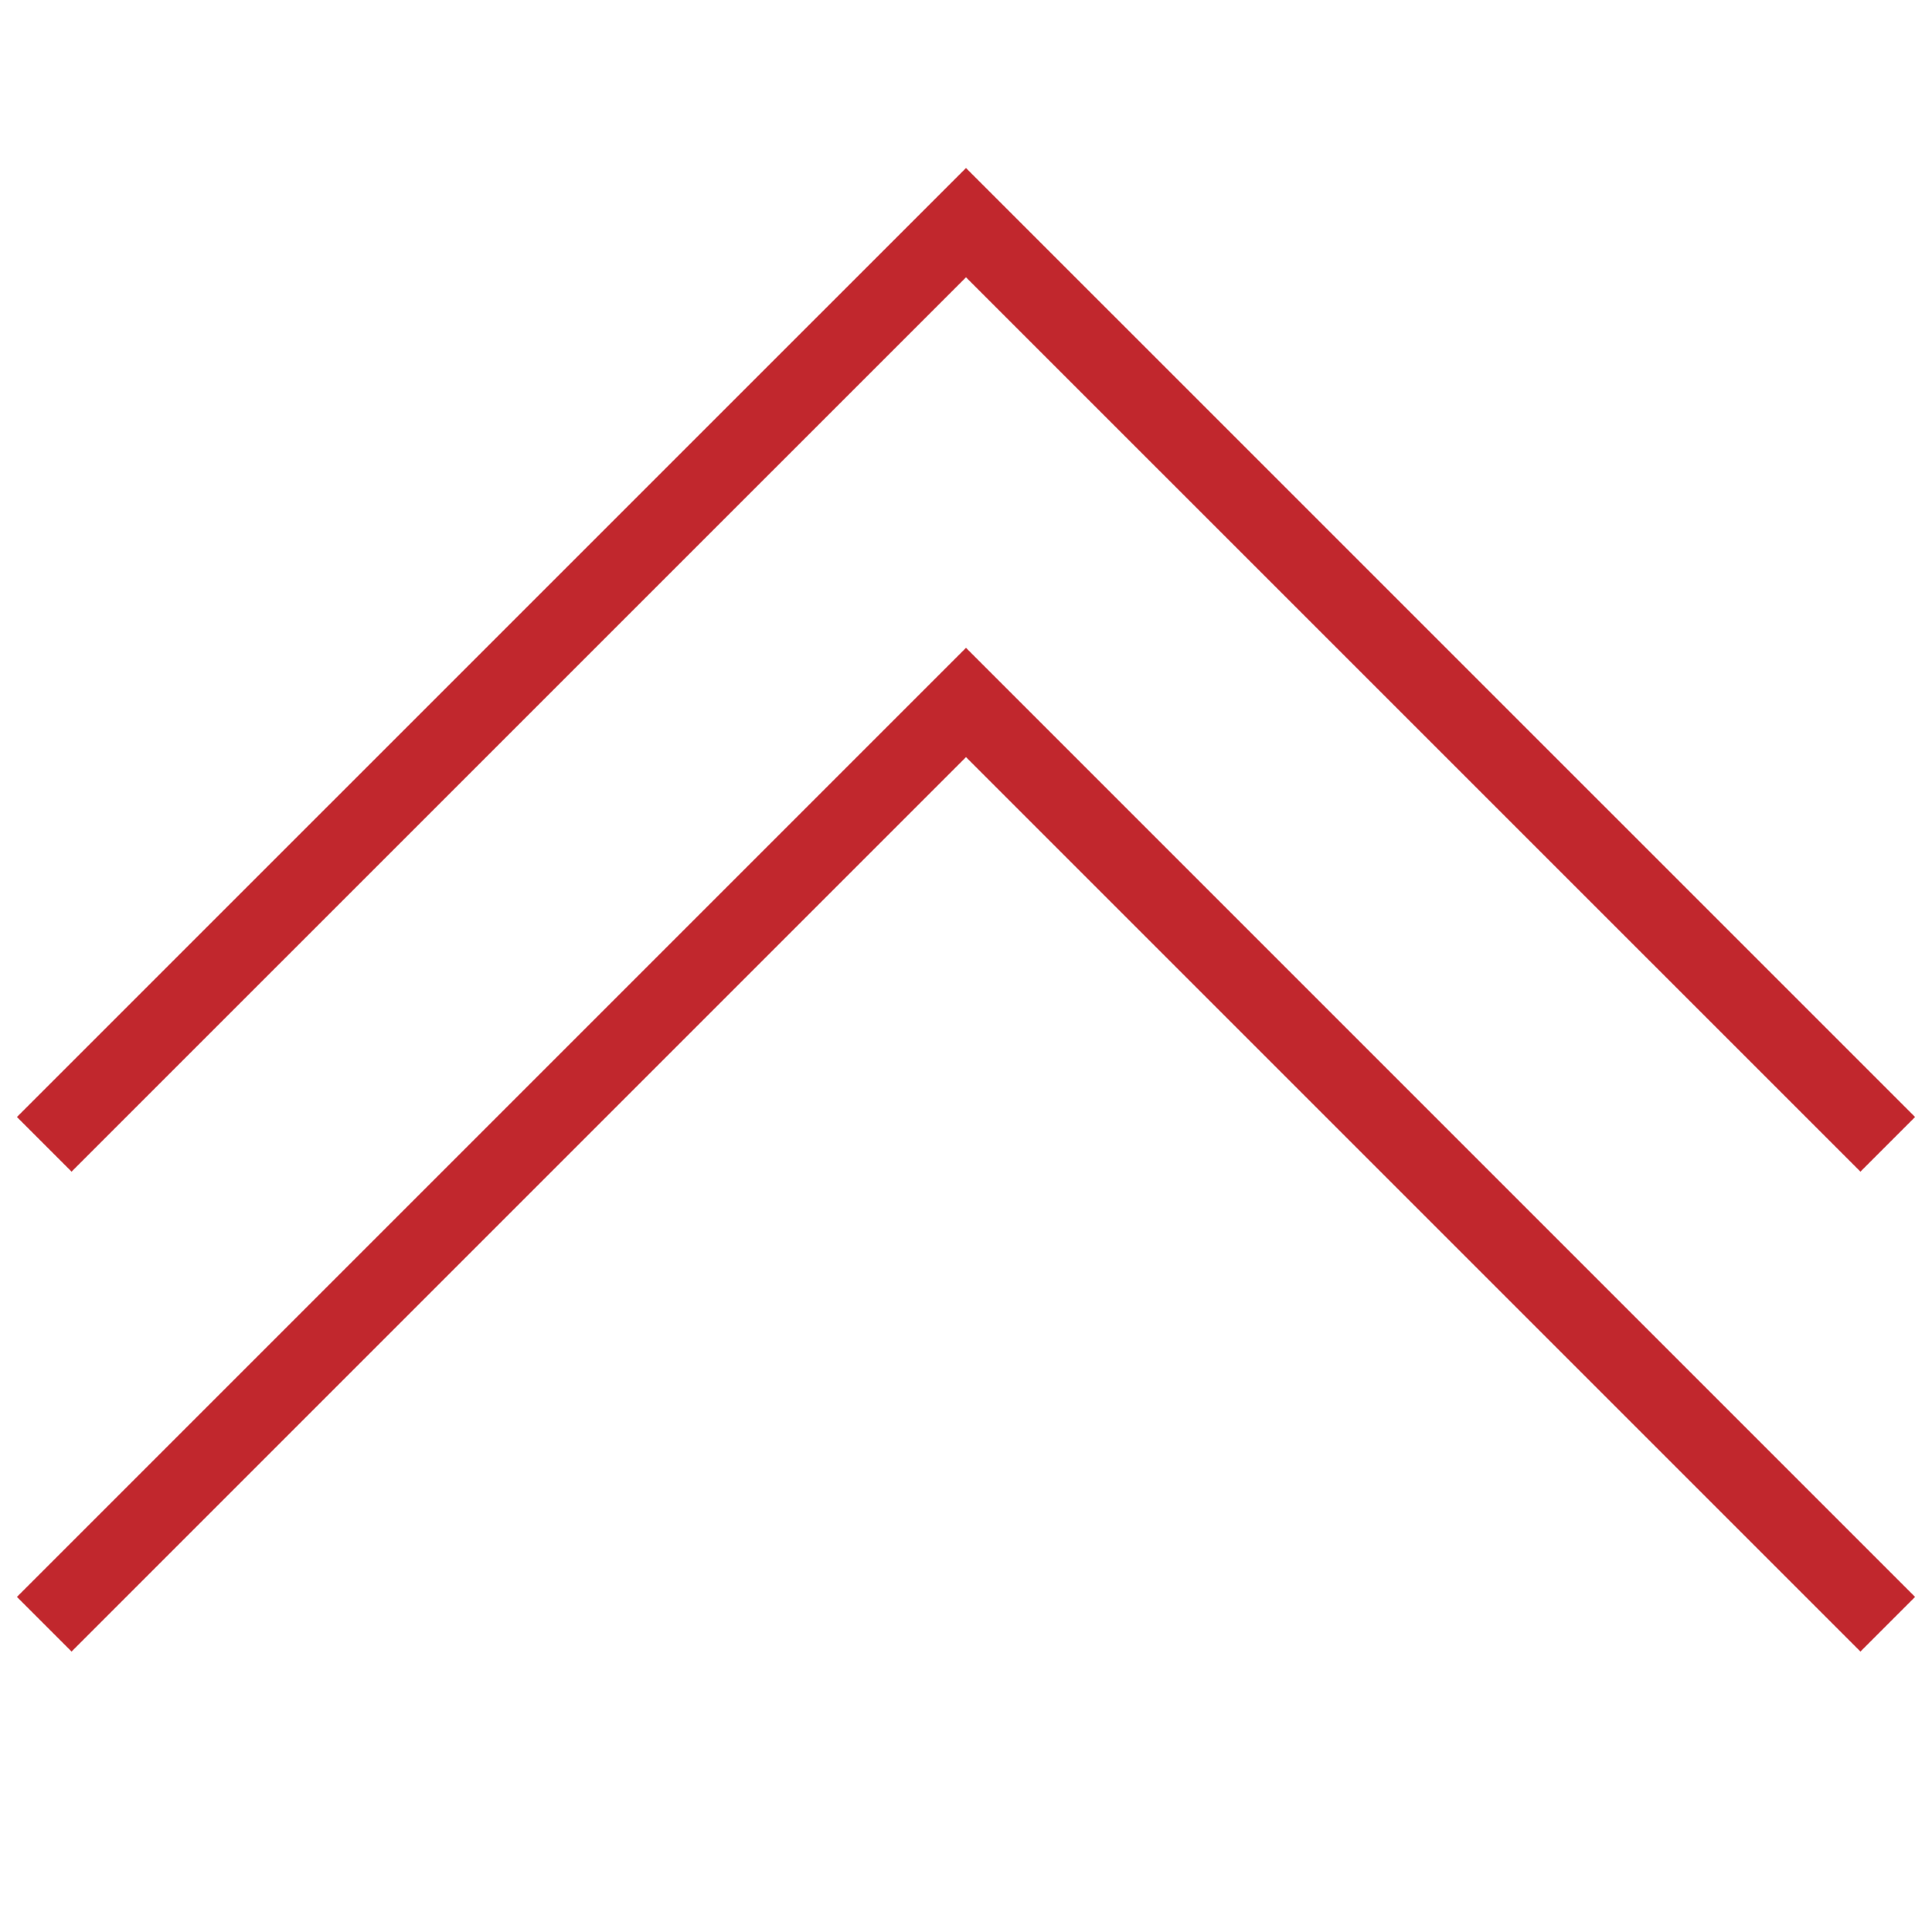
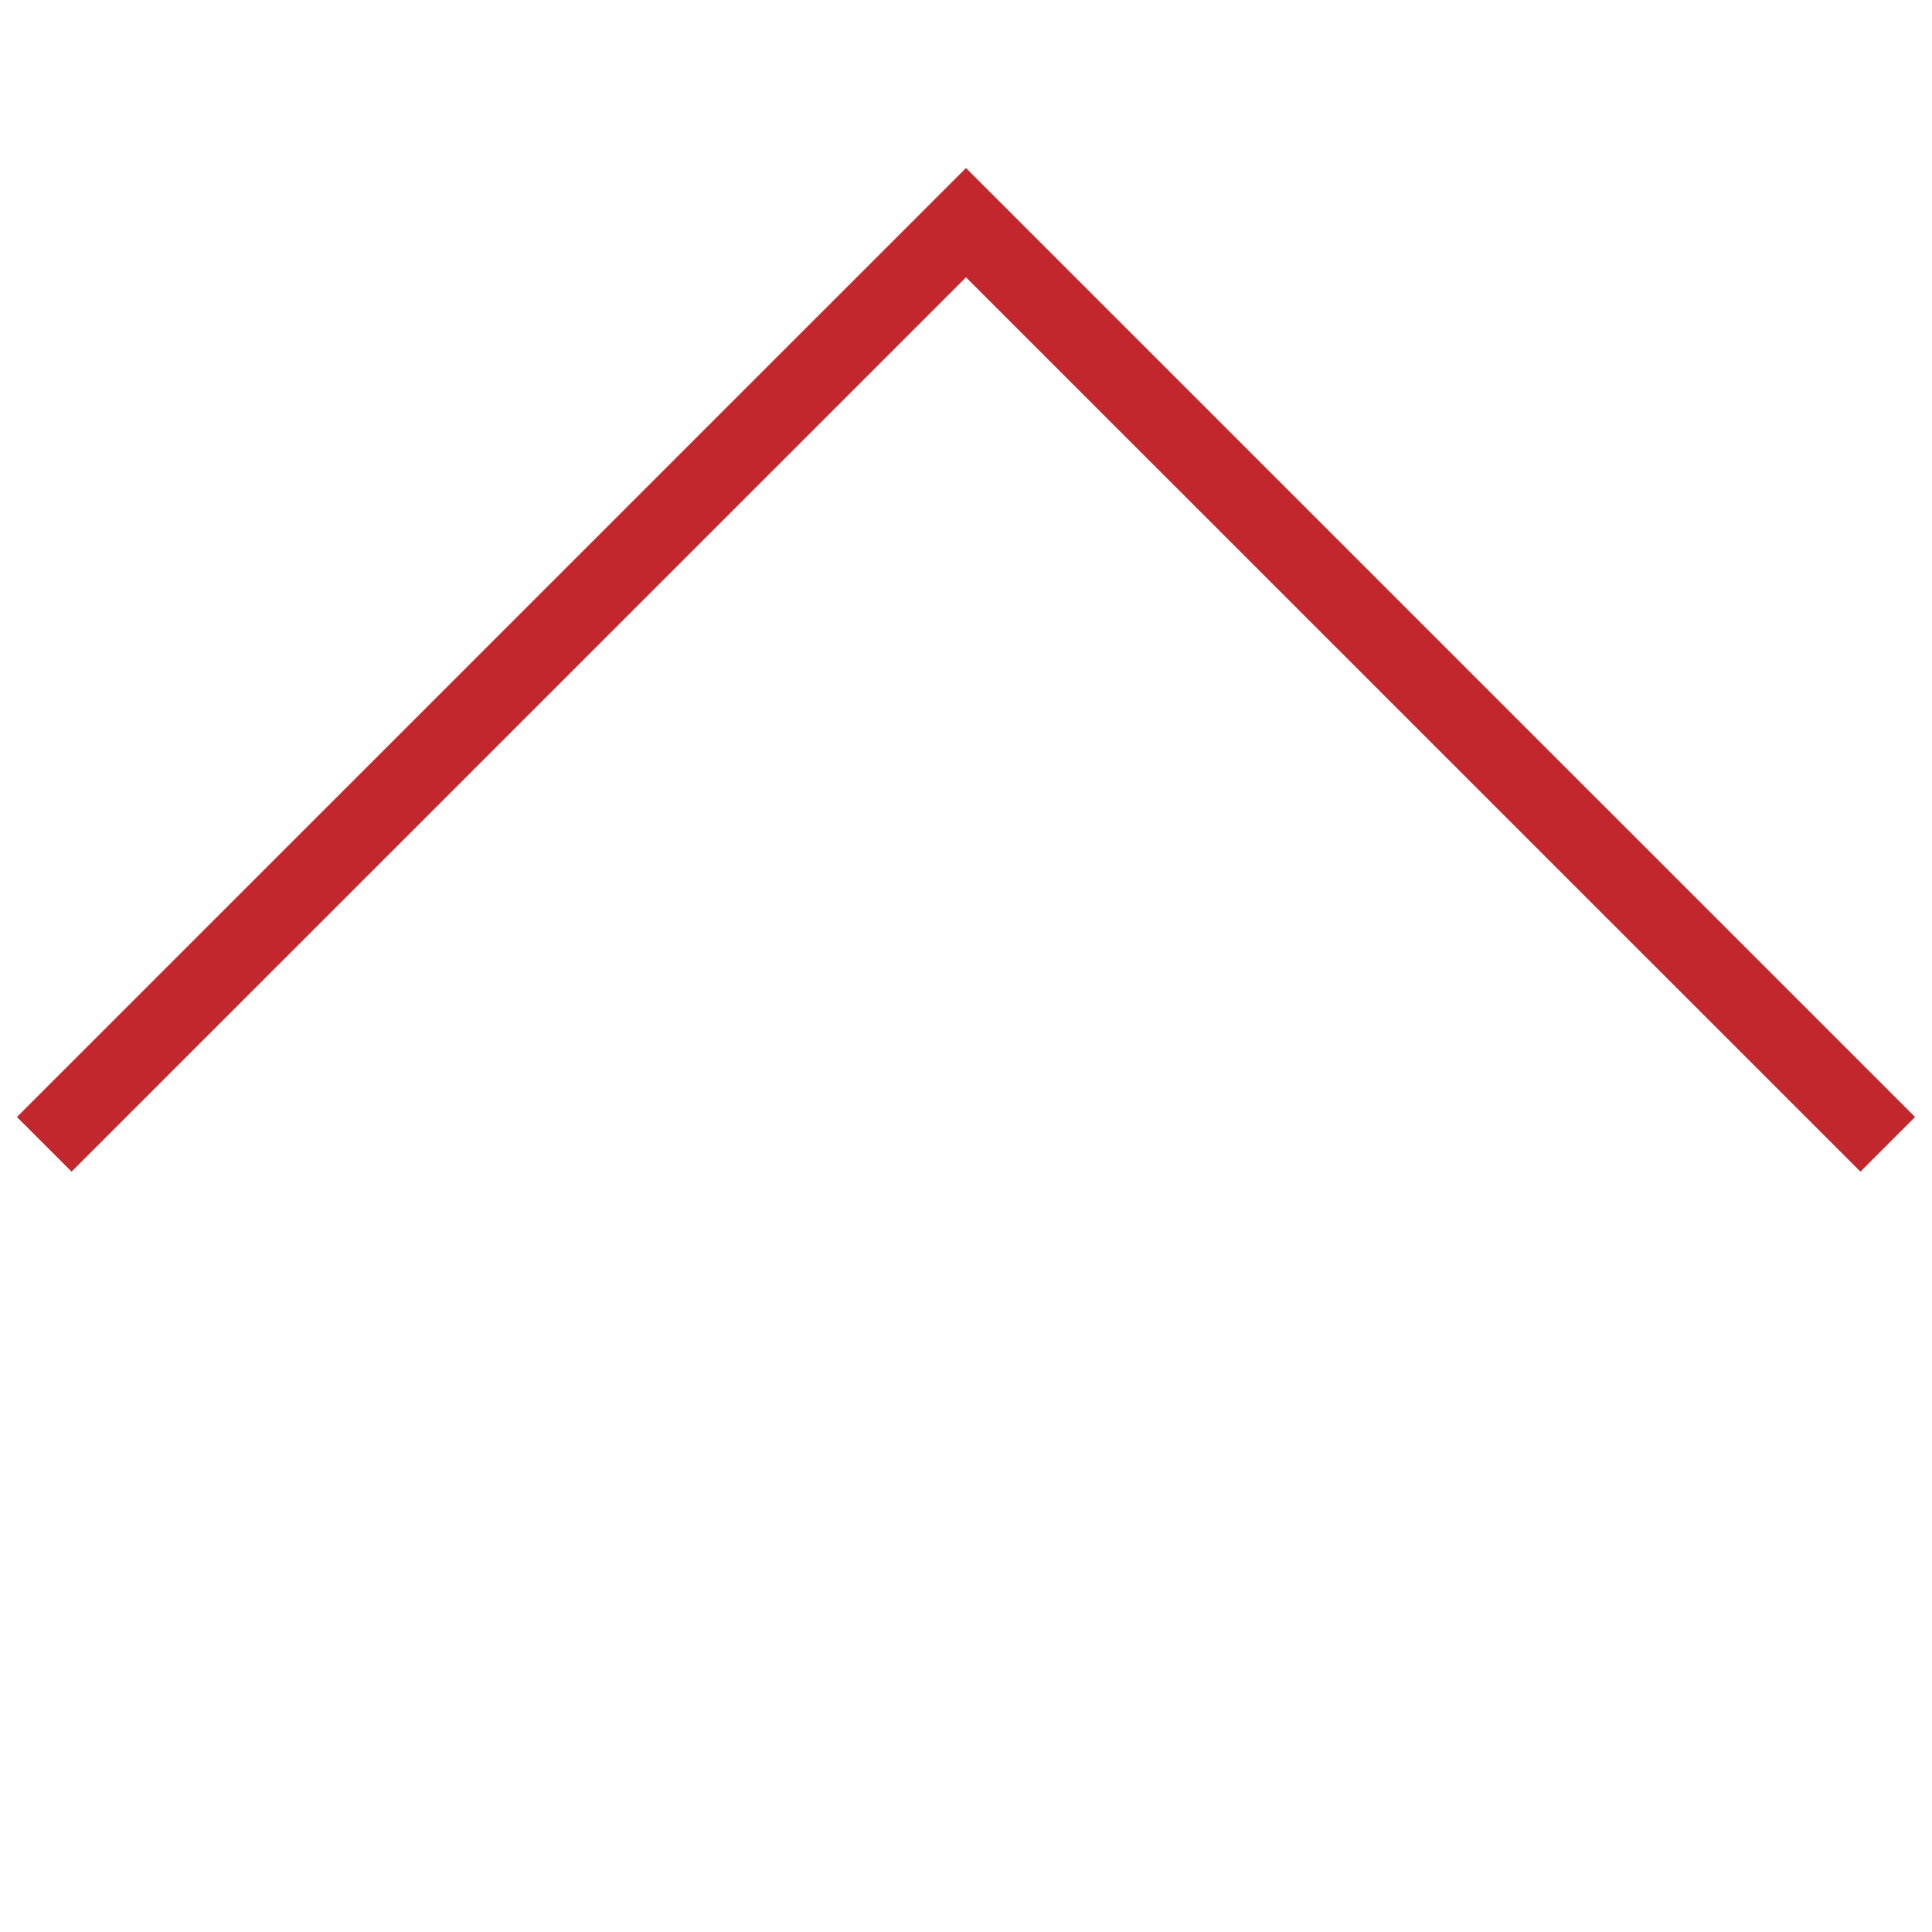
<svg xmlns="http://www.w3.org/2000/svg" version="1.1" id="レイヤー_1" x="0px" y="0px" viewBox="0 0 200 200" style="enable-background:new 0 0 200 200;" xml:space="preserve">
  <style type="text/css">
	.st0{fill:none;stroke:#C1272D;stroke-width:8;stroke-miterlimit:10;}
</style>
  <polyline class="st0" points="4.58,118.46 100,23.05 195.42,118.46 " />
-   <polyline class="st0" points="4.58,168.14 100,72.72 195.42,168.14 " />
</svg>